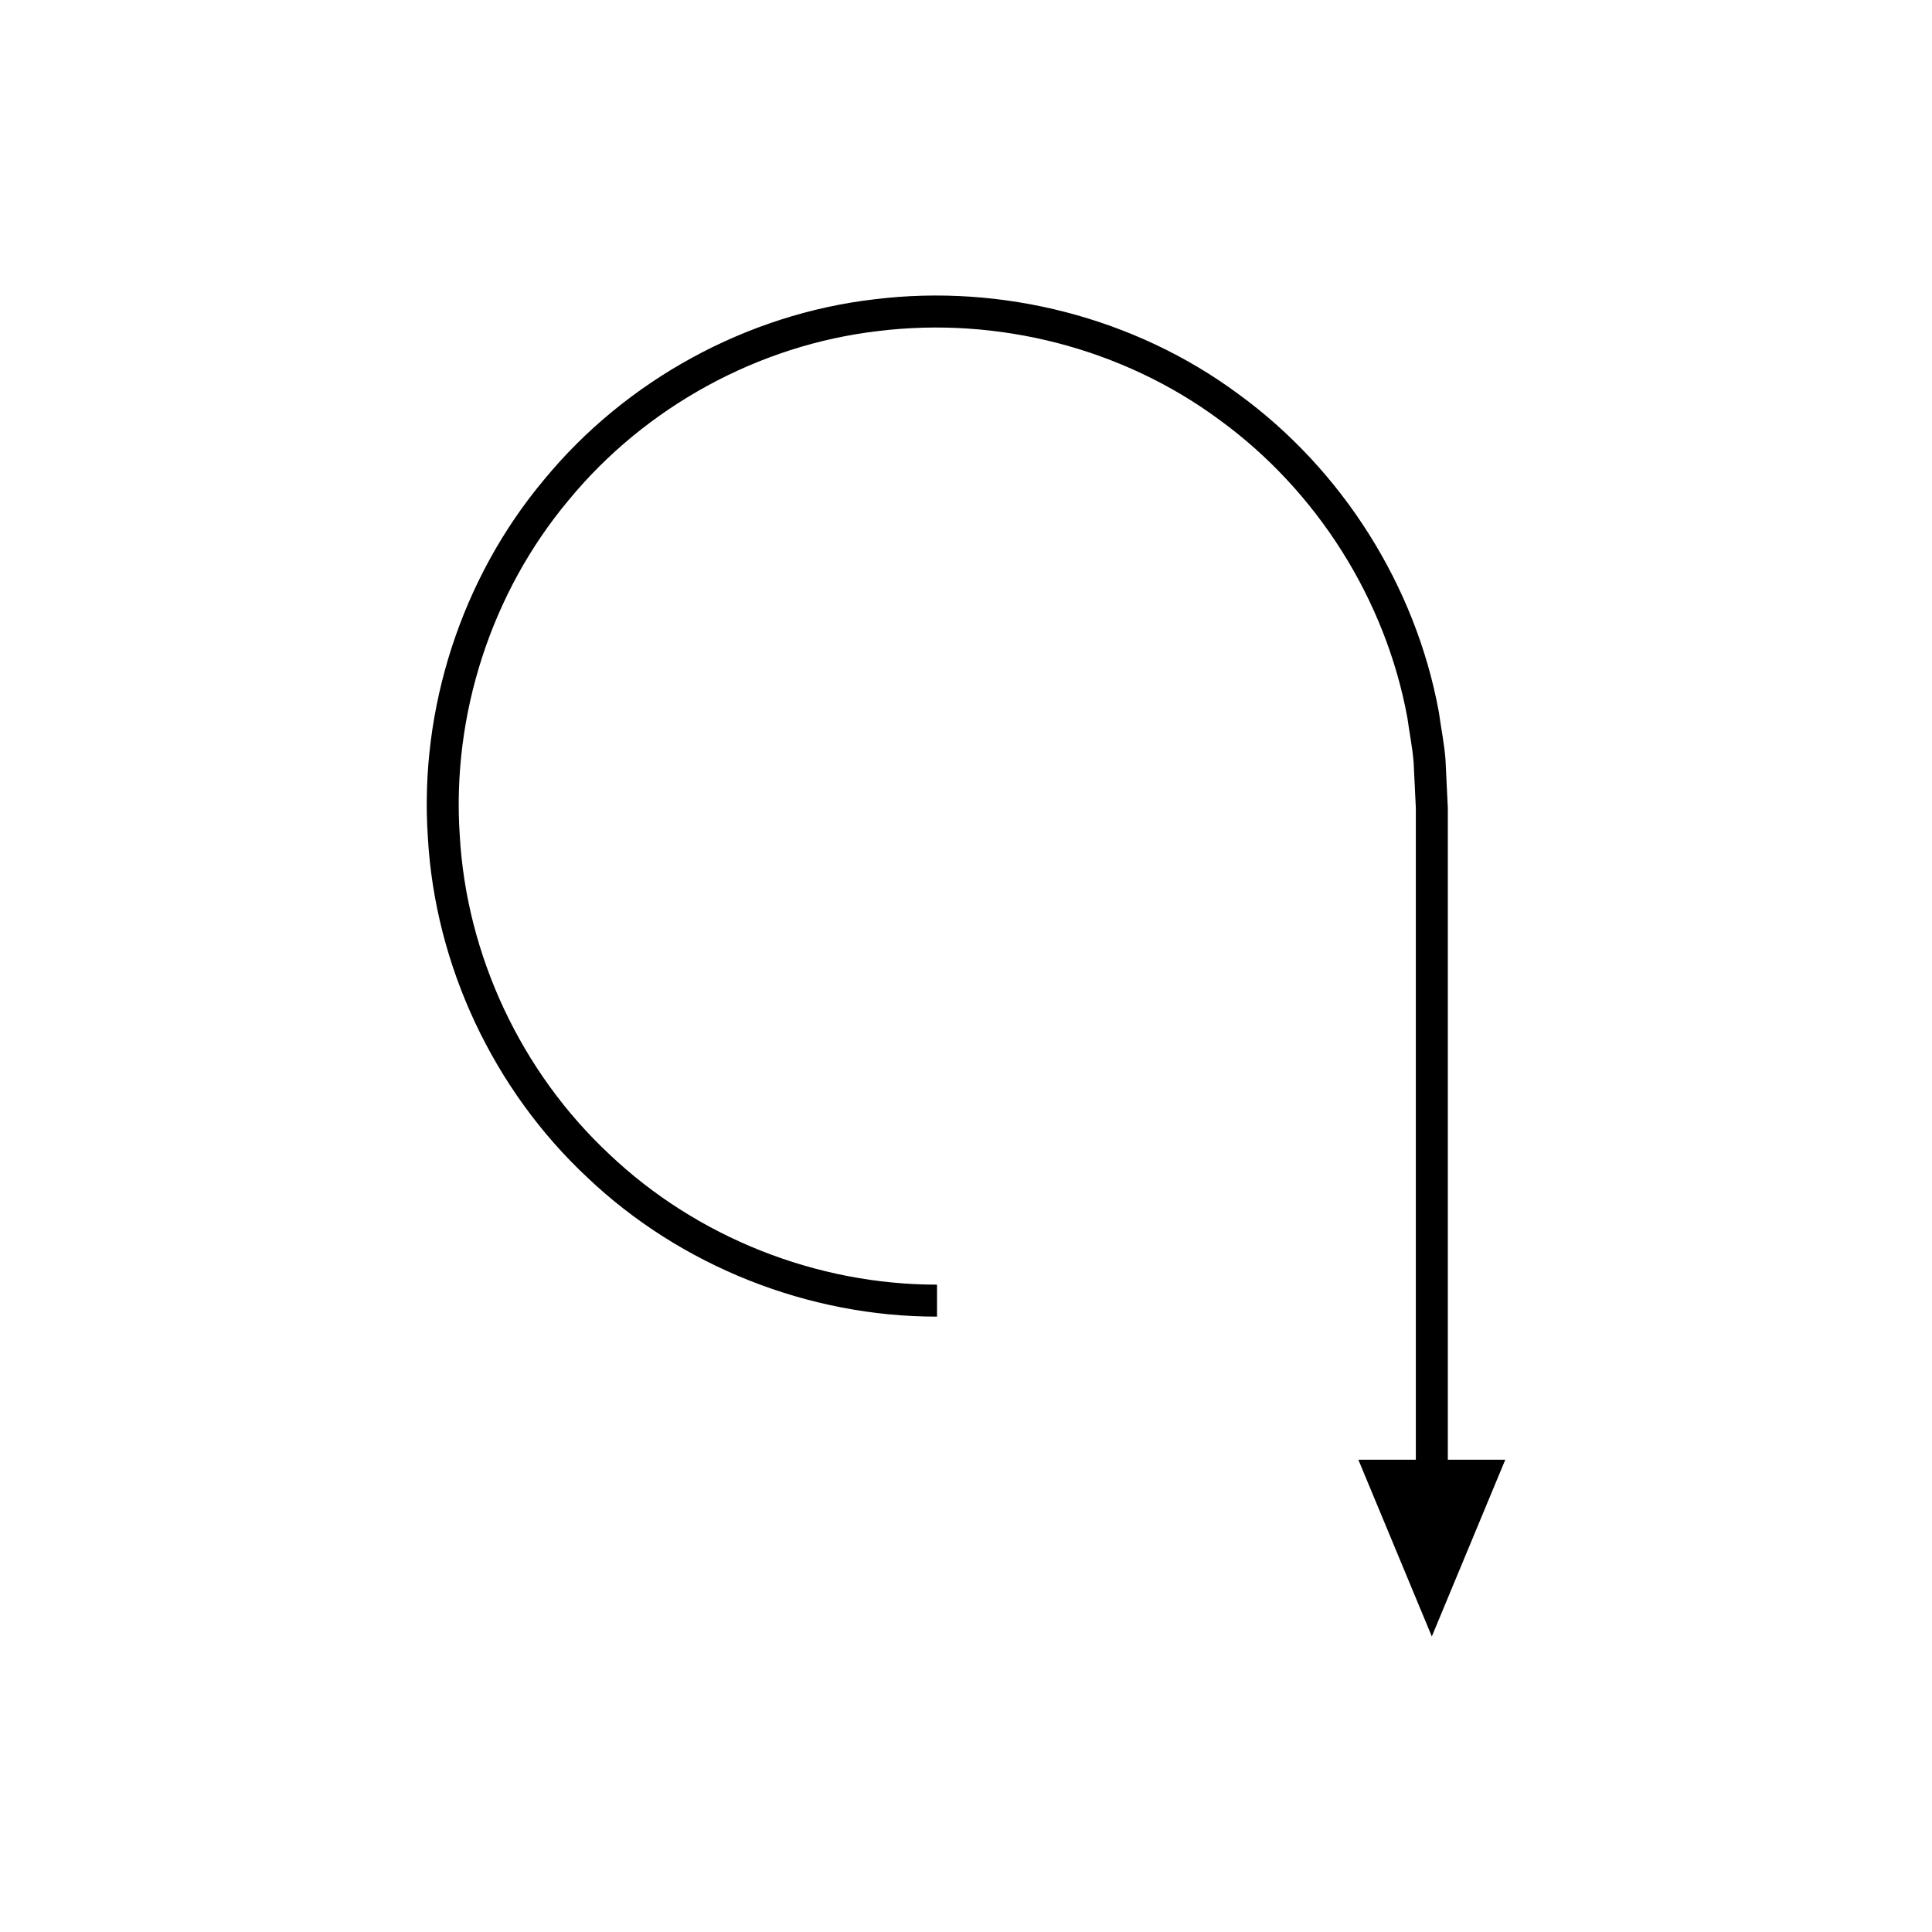
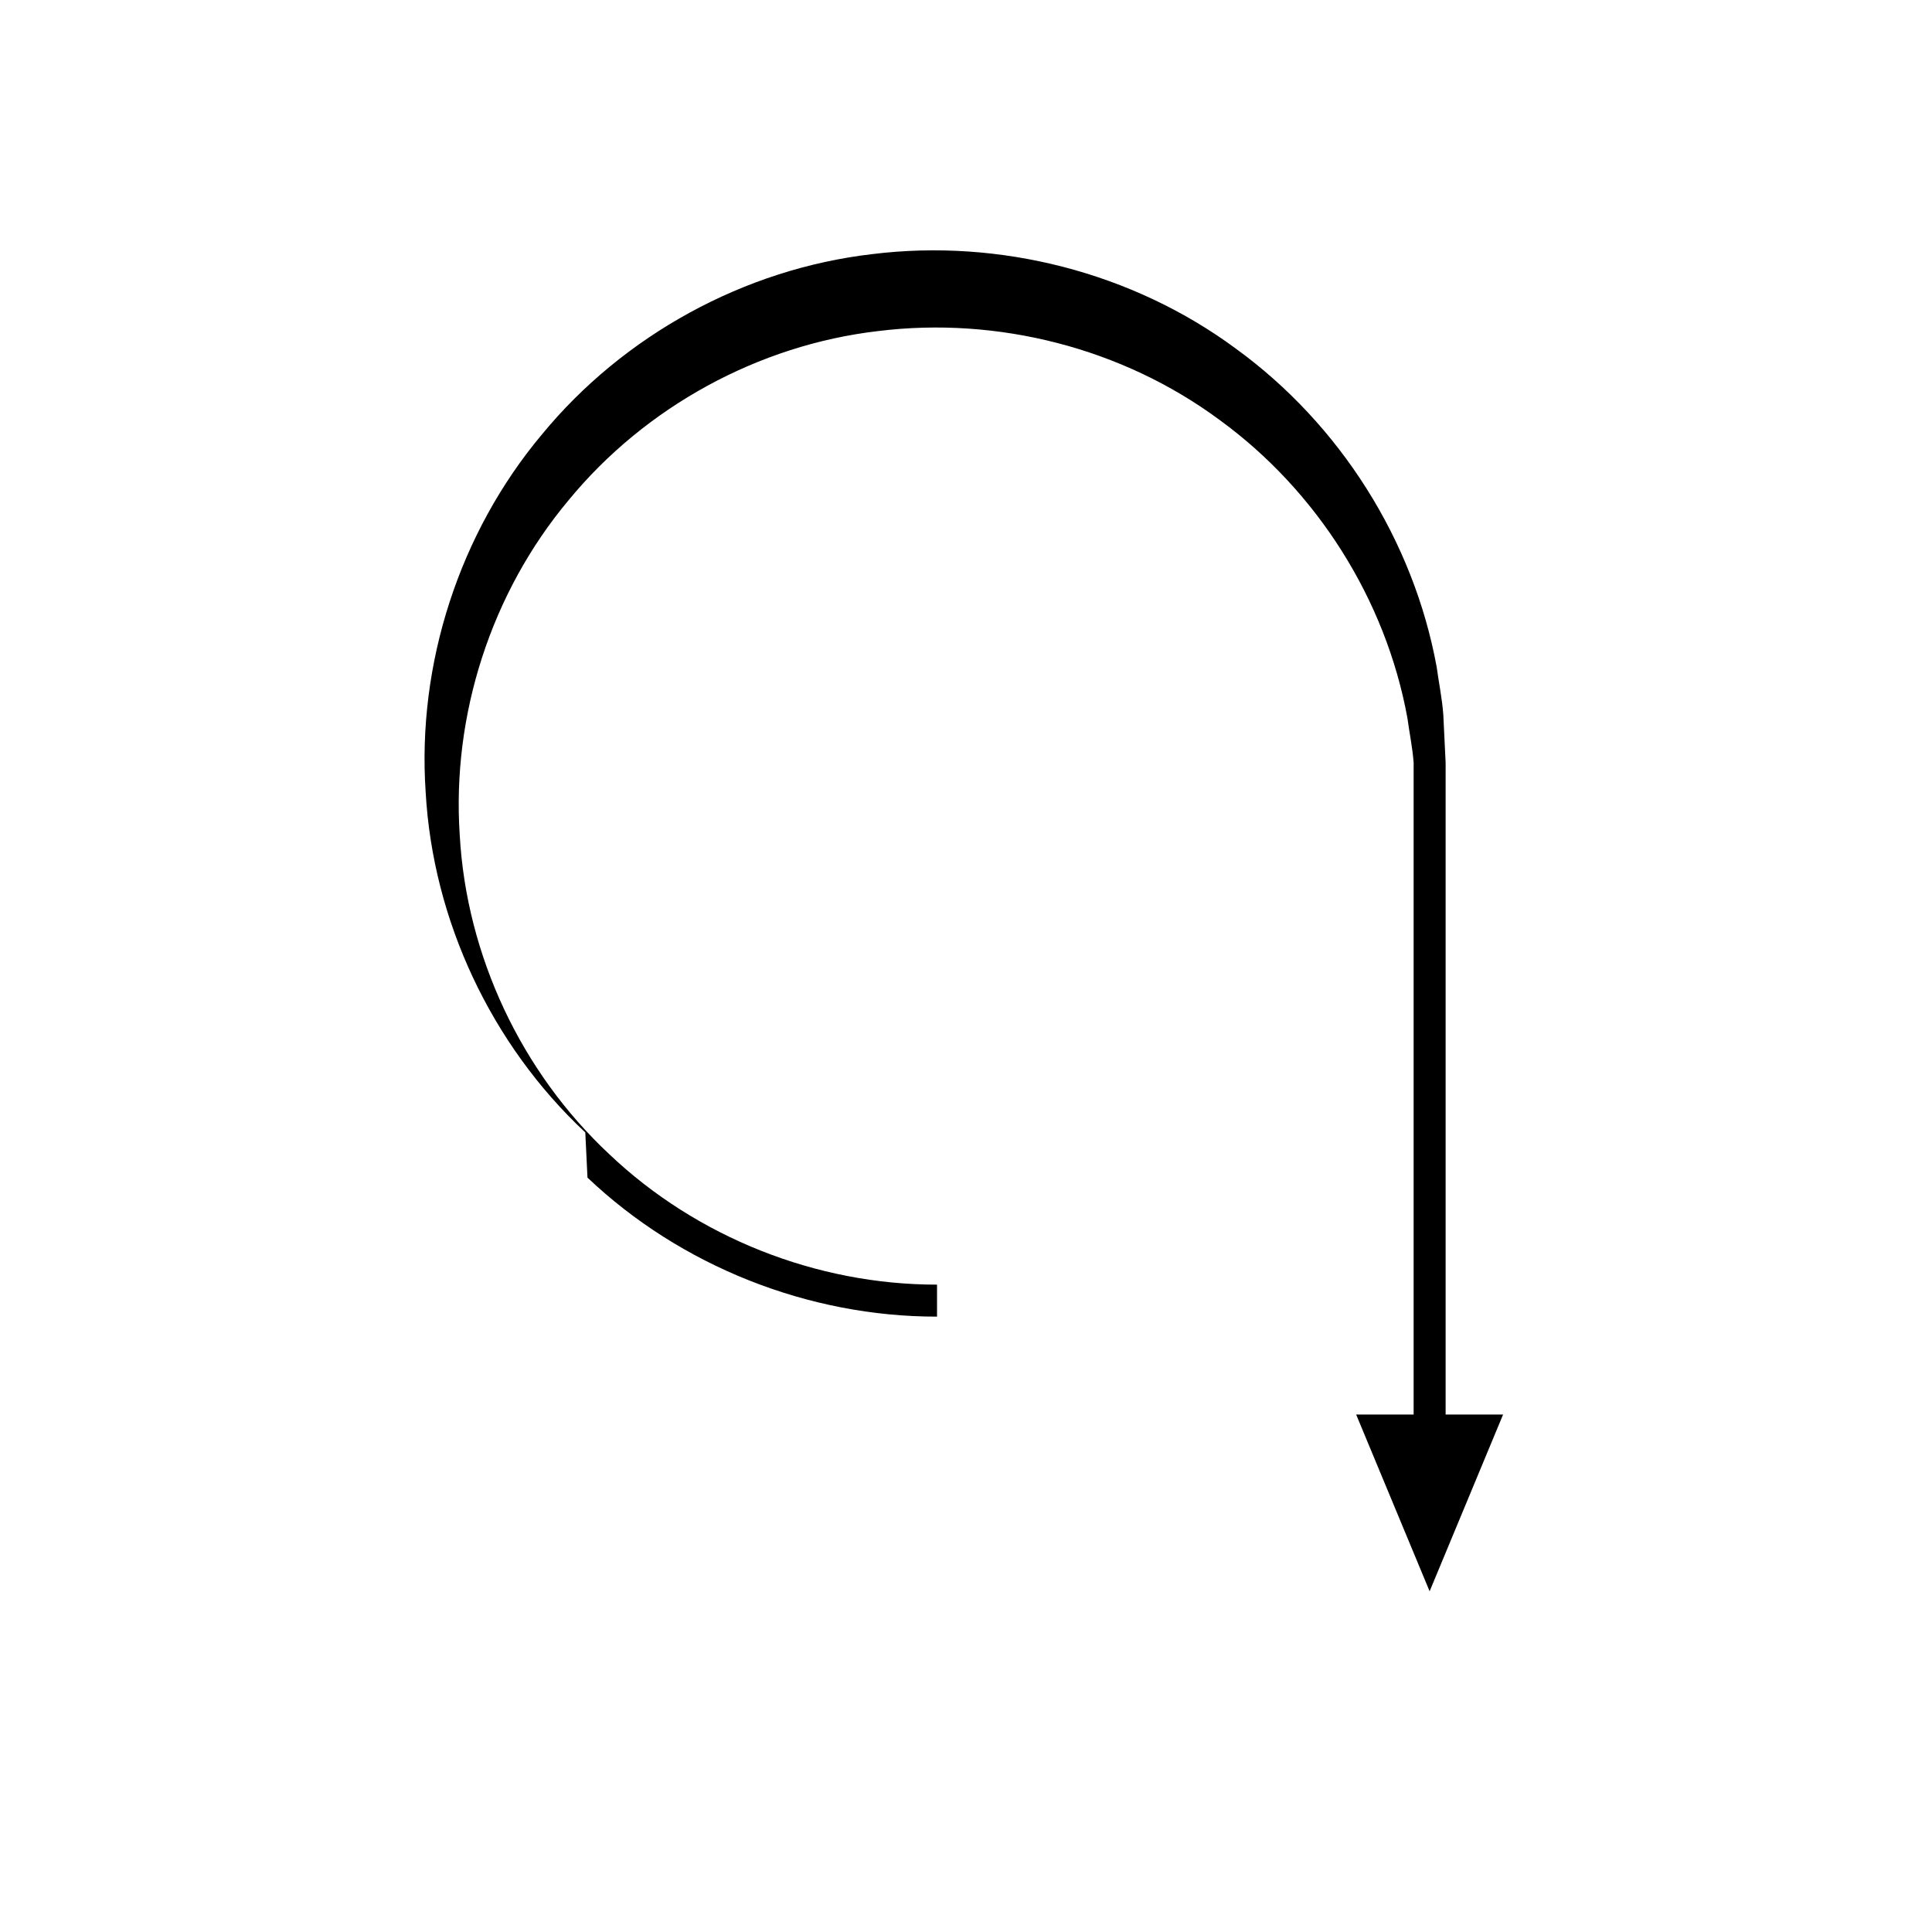
<svg xmlns="http://www.w3.org/2000/svg" fill="#000000" width="800px" height="800px" version="1.1" viewBox="144 144 512 512">
-   <path d="m299.69 456.08c24.695 23.457 58.551 36.875 92.633 36.84v-8.477c-31.973 0.02-63.656-12.543-86.828-34.539-23.344-21.793-37.871-52.664-39.656-84.539-2.148-31.863 8.34-64.344 28.883-88.852 20.301-24.688 50.301-41.105 82.023-44.781 31.695-3.91 64.707 4.512 90.398 23.516 25.82 18.77 44.078 47.605 49.832 79.008 0.527 3.949 1.359 7.867 1.652 11.844l0.582 11.973v172.77h-15.23l19.469 46.836 19.469-46.836h-15.23v-172.77l-0.613-12.727c-0.316-4.238-1.188-8.422-1.762-12.637-6.144-33.527-25.621-64.285-53.156-84.301-27.398-20.273-62.668-29.27-96.438-25.09-33.852 3.926-65.863 21.457-87.508 47.773-21.91 26.121-33.121 60.832-30.824 94.785 1.902 34.008 17.414 66.977 42.305 90.203z" />
+   <path d="m299.69 456.08c24.695 23.457 58.551 36.875 92.633 36.84v-8.477c-31.973 0.02-63.656-12.543-86.828-34.539-23.344-21.793-37.871-52.664-39.656-84.539-2.148-31.863 8.34-64.344 28.883-88.852 20.301-24.688 50.301-41.105 82.023-44.781 31.695-3.91 64.707 4.512 90.398 23.516 25.82 18.77 44.078 47.605 49.832 79.008 0.527 3.949 1.359 7.867 1.652 11.844v172.77h-15.23l19.469 46.836 19.469-46.836h-15.23v-172.77l-0.613-12.727c-0.316-4.238-1.188-8.422-1.762-12.637-6.144-33.527-25.621-64.285-53.156-84.301-27.398-20.273-62.668-29.27-96.438-25.09-33.852 3.926-65.863 21.457-87.508 47.773-21.91 26.121-33.121 60.832-30.824 94.785 1.902 34.008 17.414 66.977 42.305 90.203z" />
</svg>